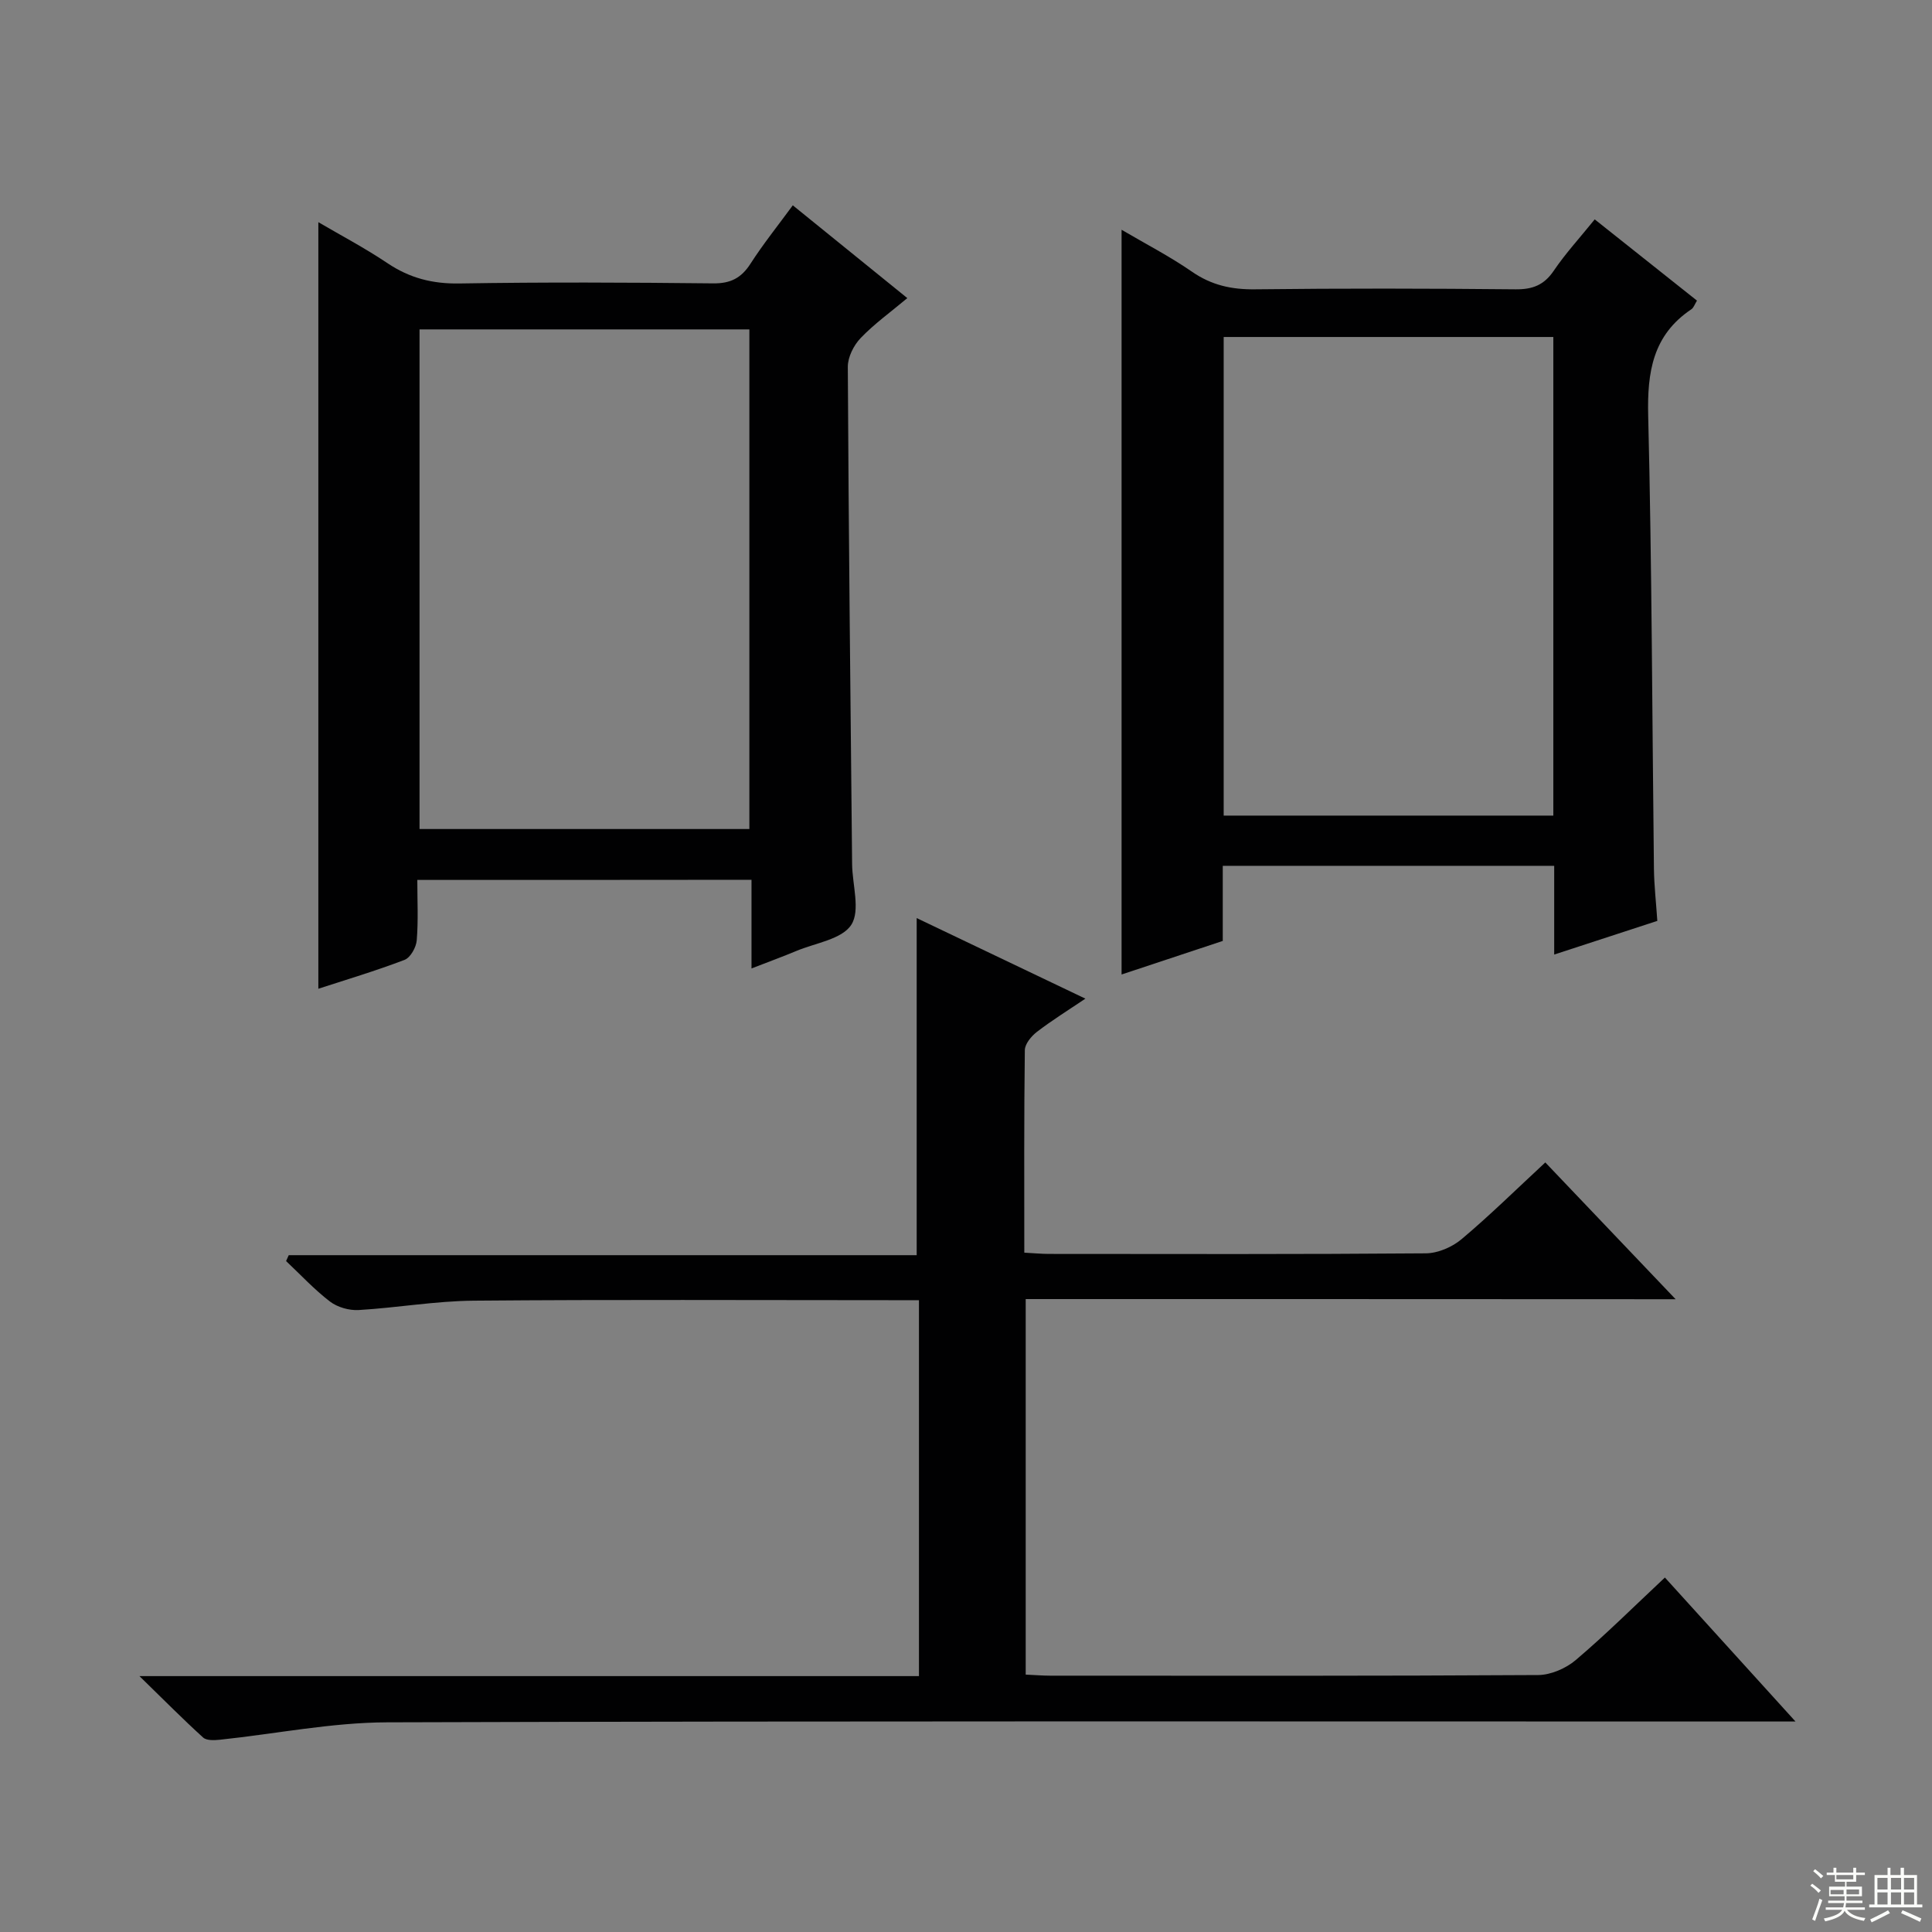
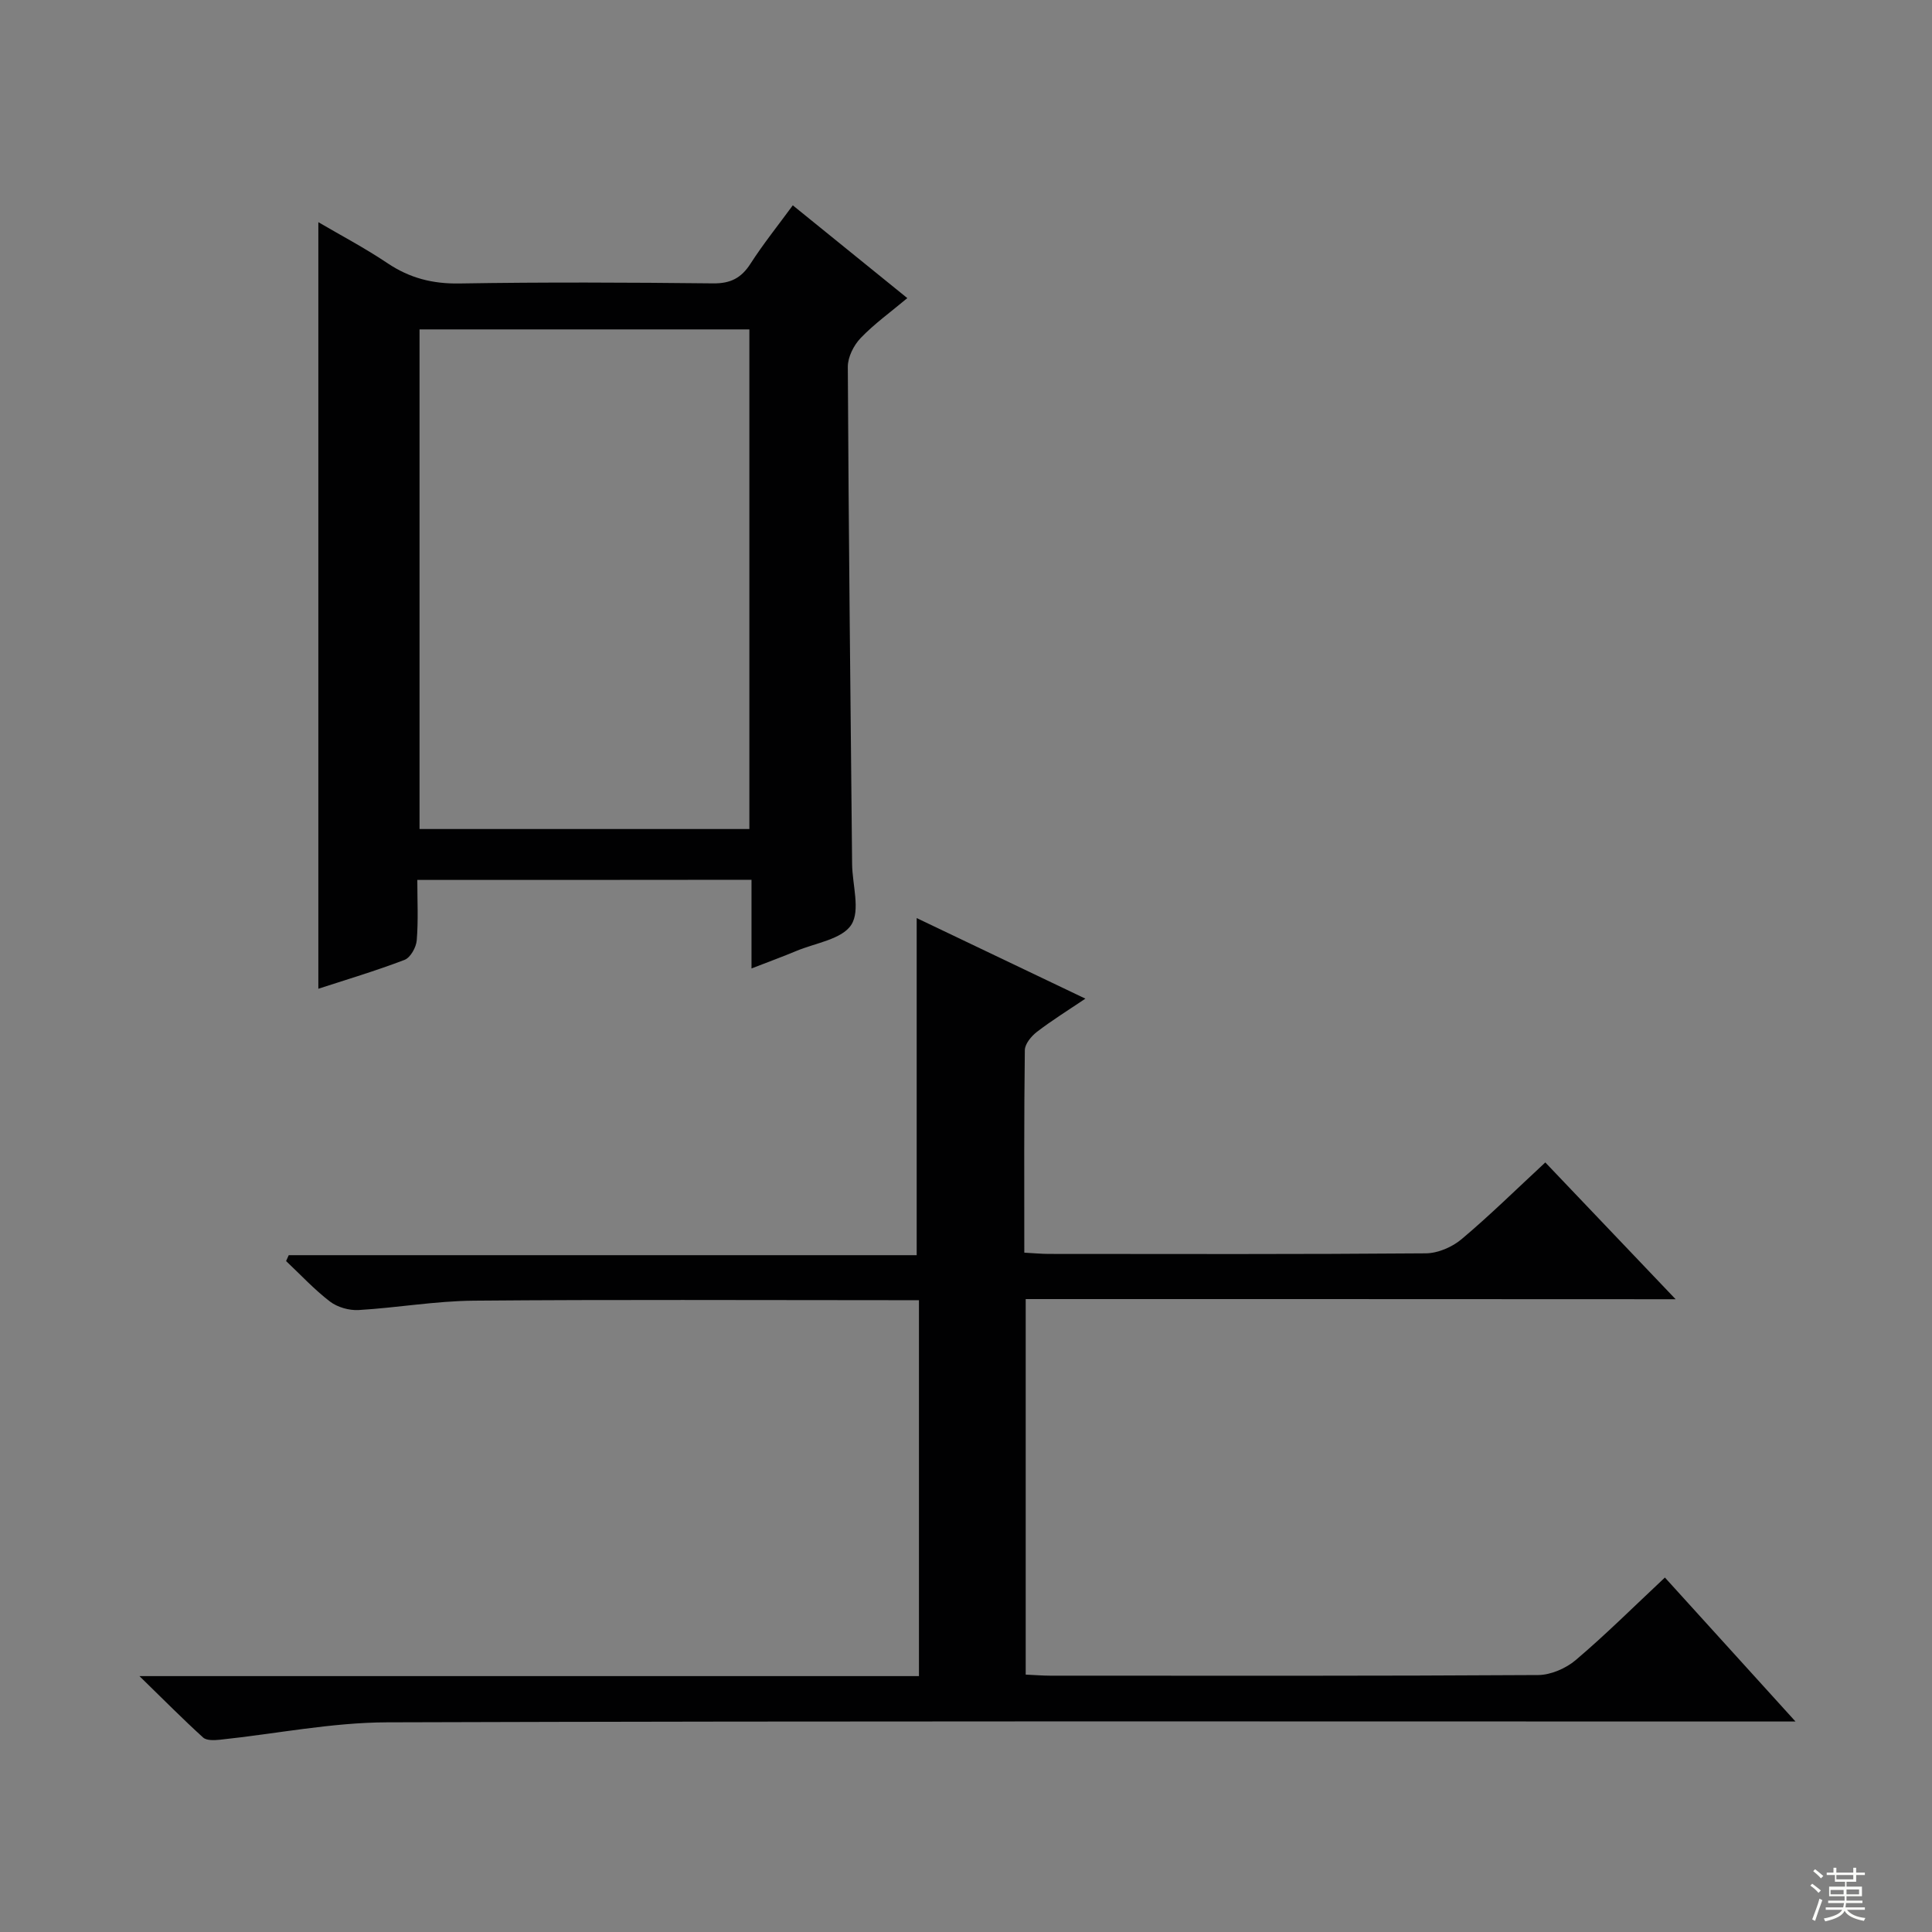
<svg xmlns="http://www.w3.org/2000/svg" enable-background="new 0 0 400 400" viewBox="0 0 400 400">
  <rect x="0" y="0" width="400" height="400" fill="#808080" stroke="none" />
  <g fill="#010102">
    <path d="m212.36 268.96v77.75c1.86.08 3.48.22 5.1.22 33.67.01 67.33.08 101-.13 2.63-.02 5.75-1.38 7.79-3.11 6.21-5.27 12-11.04 18.45-17.08 8.71 9.6 17.33 19.1 27.04 29.81-3.51 0-5.56 0-7.62 0-94.66 0-189.33-.13-283.99.17-11.53.04-23.05 2.39-34.58 3.6-1.16.12-2.77.2-3.49-.45-4.15-3.76-8.09-7.75-13.19-12.72h161.39c0-26.15 0-51.73 0-77.83-2.11 0-3.9 0-5.68 0-28.83 0-57.67-.15-86.5.1-7.95.07-15.87 1.47-23.83 1.94-1.96.11-4.37-.57-5.92-1.75-3.26-2.49-6.09-5.56-9.1-8.39.18-.41.36-.82.55-1.22h130.01c0-23.55 0-46.41 0-69.79 11.16 5.33 22.62 10.8 34.93 16.68-3.65 2.46-6.96 4.51-10.03 6.87-1.16.89-2.49 2.49-2.51 3.79-.18 13.82-.11 27.64-.11 41.93 1.89.1 3.51.26 5.13.26 26 .02 52 .09 78-.12 2.5-.02 5.45-1.29 7.4-2.93 5.85-4.92 11.31-10.3 17.34-15.89 8.75 9.18 17.44 18.31 26.98 28.32-45.41-.03-89.84-.03-134.56-.03z" />
-     <path d="m86.4 182.18c0 4.29.22 8.42-.12 12.52-.12 1.45-1.31 3.57-2.52 4.03-6.02 2.3-12.21 4.14-17.85 5.98 0-52.78 0-105.49 0-158.71 4.57 2.68 9.61 5.33 14.3 8.48 4.61 3.1 9.36 4.31 14.95 4.21 17.49-.29 35-.21 52.5-.02 3.61.04 5.83-1.12 7.74-4.1 2.59-4.03 5.61-7.79 8.74-12.06 7.61 6.17 14.93 12.09 23.71 19.21-3.48 2.92-6.85 5.33-9.66 8.27-1.44 1.5-2.67 3.95-2.66 5.97.17 34.31.55 68.62.89 102.92.04 4.29 1.75 9.6-.17 12.59-1.94 3.01-7.44 3.76-11.41 5.43-2.72 1.14-5.5 2.15-9.25 3.61 0-3.54 0-6.43 0-9.33 0-2.96 0-5.91 0-9.03-23.28.03-45.9.03-69.19.03zm.46-113.98v103.44h68.29c0-34.63 0-68.97 0-103.44-22.91 0-45.37 0-68.29 0z" />
-     <path d="m343.13 190.66c-7.26 2.37-13.96 4.56-21.35 6.97 0-6.6 0-12.36 0-18.37-23.06 0-45.62 0-68.62 0v15.55c-7.23 2.4-14.11 4.68-20.95 6.95 0-51.44 0-102.45 0-154.19 5.02 2.95 10 5.52 14.57 8.68 4.04 2.8 8.21 3.71 13.06 3.65 17.98-.21 35.97-.18 53.96 0 3.52.03 5.88-.88 7.89-3.85 2.41-3.56 5.35-6.76 8.48-10.63 7.12 5.66 14.07 11.18 21.17 16.82-.48.77-.69 1.48-1.16 1.79-7.99 5.35-9.16 12.99-8.94 22.05.77 31.28.82 62.57 1.19 93.86.05 3.48.45 6.93.7 10.72zm-21.53-21.8c0-33.24 0-65.98 0-99.09-22.9 0-45.59 0-68.25 0v99.09z" />
+     <path d="m86.4 182.18c0 4.29.22 8.42-.12 12.52-.12 1.45-1.31 3.57-2.52 4.03-6.02 2.3-12.21 4.14-17.85 5.98 0-52.78 0-105.49 0-158.71 4.57 2.68 9.61 5.33 14.3 8.48 4.61 3.1 9.36 4.31 14.95 4.21 17.49-.29 35-.21 52.5-.02 3.61.04 5.83-1.12 7.74-4.1 2.59-4.03 5.61-7.79 8.74-12.06 7.61 6.17 14.93 12.09 23.71 19.21-3.48 2.92-6.85 5.33-9.66 8.27-1.44 1.5-2.67 3.95-2.66 5.97.17 34.31.55 68.62.89 102.92.04 4.29 1.75 9.6-.17 12.59-1.94 3.01-7.44 3.76-11.41 5.43-2.72 1.14-5.5 2.15-9.25 3.61 0-3.54 0-6.43 0-9.33 0-2.96 0-5.91 0-9.03-23.28.03-45.9.03-69.19.03m.46-113.98v103.44h68.29c0-34.63 0-68.97 0-103.44-22.91 0-45.37 0-68.29 0z" />
  </g>
  <path d="m374.8 390.4.4-.4c.7.5 1.3 1 1.8 1.4l-.5.5c-.5-.6-1.1-1.1-1.7-1.5zm1 7.3-.6-.3c.5-1.4 1.1-2.8 1.5-4.3.2.1.4.2.6.3-.5 1.3-1 2.8-1.5 4.3zm-.4-10.3.4-.4c.4.3 1 .8 1.7 1.4l-.5.5c-.4-.5-1-1-1.6-1.5zm2.5.3h1.7v-1h.6v1h3.5v-1h.6v1h1.8v.5h-1.8v1.4h-2v1h3.2v2h-3.2v.9h3.3v.5h-3.4c0 .3-.1.6-.1.9h4v.5h-3.7c.7.9 1.9 1.5 3.8 1.7-.1.2-.2.4-.3.6-2.1-.4-3.5-1.1-4-2.1-.4 1-1.8 1.7-4 2.2-.1-.2-.2-.4-.3-.6 2.1-.4 3.4-1 3.8-1.8h-3.4v-.5h3.6c.1-.3.1-.6.2-.9h-3.3v-.5h3.4c0-.3 0-.6 0-.9h-3.2v-2h3.3v-1h-2.1v-1.4h-1.7v-.5zm1.1 3.5v1h2.7c0-.3 0-.4 0-.4 0-.1 0-.2 0-.2 0-.1 0-.2 0-.3h-2.7zm1.2-3v.9h3.5v-.9zm4.7 3h-2.6v.6.4h2.6z" fill="#fbfcfa" />
-   <path d="m393.6 386.7h.6v1.5h2.7v6.1h1.1v.6h-11v-.6h1.1v-6.1h2.7v-1.5h.6v1.5h2.1v-1.5zm-2.7 8.8.4.6c-1.2.6-2.5 1.3-3.8 1.9-.1-.2-.2-.4-.3-.6 1.2-.6 2.5-1.2 3.7-1.9zm-2.2-6.7v2.4h2.1v-2.4zm0 3v2.5h2.1v-2.5zm2.8-3v2.4h2.1v-2.4zm0 3v2.5h2.1v-2.5zm6 6.1c-1.4-.7-2.7-1.3-3.9-1.8l.3-.6c1.5.6 2.7 1.2 3.9 1.7zm-1.2-9.1h-2.1v2.4h2.1zm-2.1 3v2.5h2.1v-2.5z" fill="#fbfcfa" />
</svg>